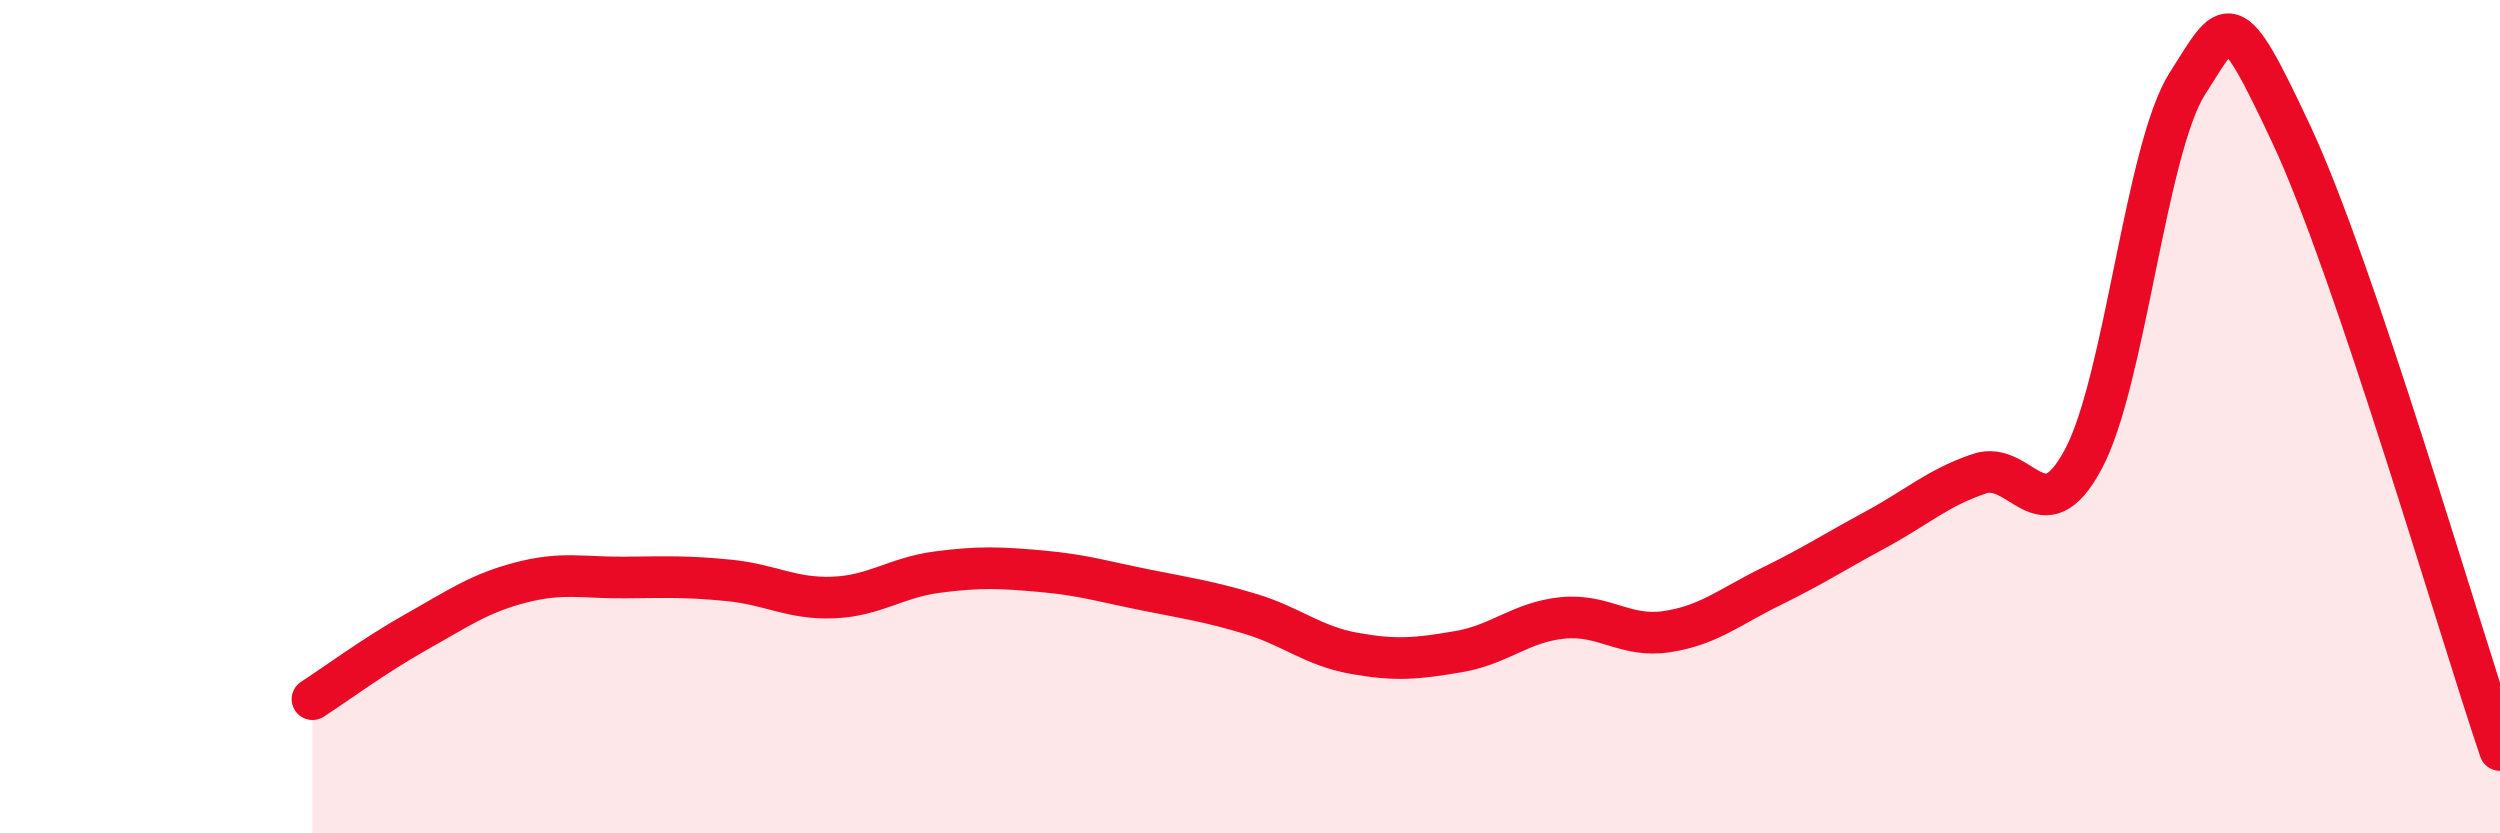
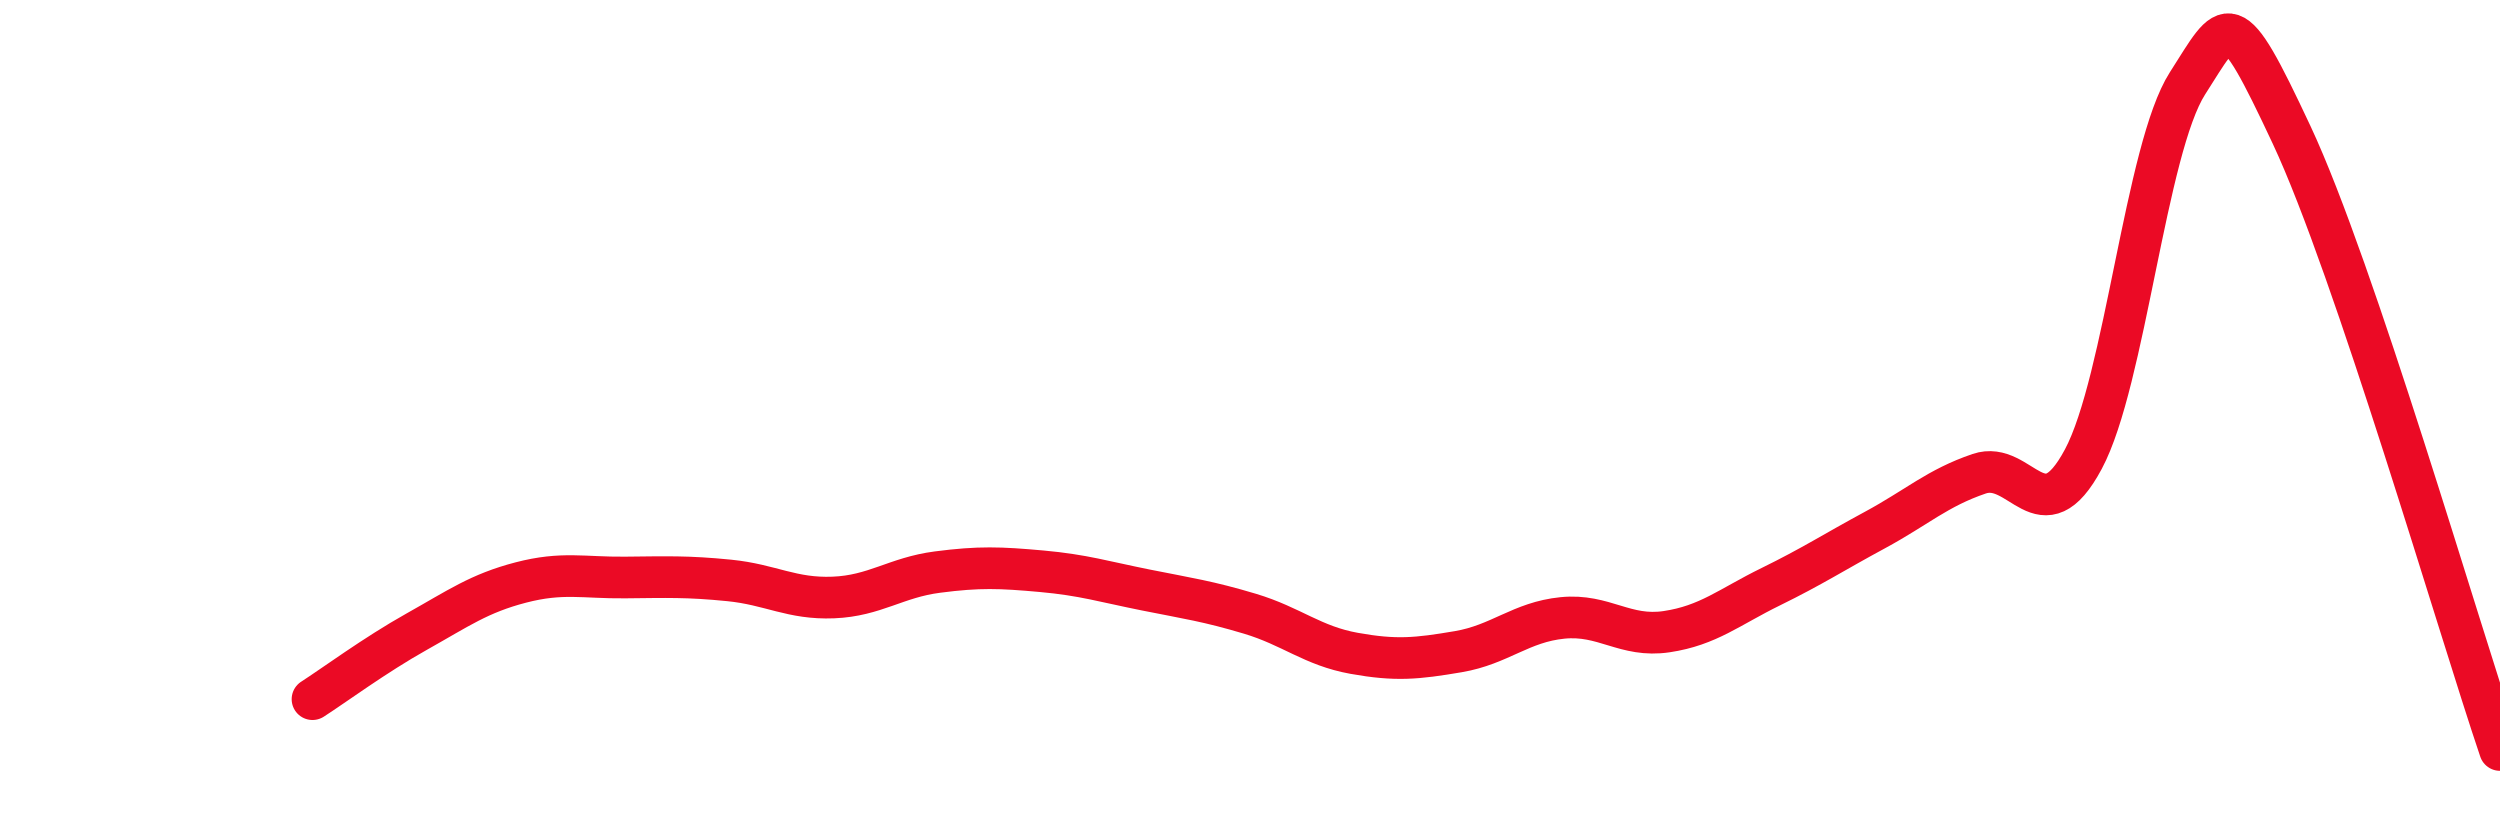
<svg xmlns="http://www.w3.org/2000/svg" width="60" height="20" viewBox="0 0 60 20">
-   <path d="M 7.5,16.78 C 8,16.46 9,15.72 10,15.16 C 11,14.6 11.5,14.24 12.5,13.98 C 13.5,13.72 14,13.87 15,13.86 C 16,13.85 16.5,13.83 17.5,13.93 C 18.5,14.03 19,14.38 20,14.34 C 21,14.3 21.5,13.86 22.5,13.73 C 23.5,13.6 24,13.62 25,13.71 C 26,13.8 26.5,13.96 27.5,14.16 C 28.5,14.36 29,14.43 30,14.73 C 31,15.03 31.5,15.5 32.5,15.68 C 33.5,15.86 34,15.81 35,15.64 C 36,15.47 36.5,14.93 37.5,14.83 C 38.5,14.73 39,15.31 40,15.16 C 41,15.01 41.5,14.57 42.5,14.08 C 43.5,13.59 44,13.26 45,12.72 C 46,12.18 46.5,11.71 47.5,11.37 C 48.5,11.03 49,12.89 50,11.02 C 51,9.15 51.5,3.56 52.5,2 C 53.5,0.44 53.5,0.04 55,3.24 C 56.5,6.44 59,15.05 60,18L60 20L7.5 20Z" fill="#EB0A25" opacity="0.1" stroke-linecap="round" stroke-linejoin="round" />
  <path d="M 7.5,16.78 C 8,16.46 9,15.72 10,15.16 C 11,14.6 11.5,14.24 12.5,13.98 C 13.5,13.72 14,13.87 15,13.86 C 16,13.85 16.5,13.83 17.5,13.93 C 18.5,14.03 19,14.38 20,14.34 C 21,14.3 21.5,13.86 22.5,13.73 C 23.5,13.6 24,13.62 25,13.71 C 26,13.8 26.5,13.96 27.5,14.16 C 28.5,14.36 29,14.43 30,14.73 C 31,15.03 31.5,15.5 32.5,15.68 C 33.5,15.86 34,15.81 35,15.64 C 36,15.47 36.5,14.93 37.5,14.83 C 38.5,14.73 39,15.31 40,15.16 C 41,15.01 41.5,14.57 42.5,14.08 C 43.5,13.59 44,13.26 45,12.72 C 46,12.18 46.5,11.71 47.5,11.37 C 48.5,11.03 49,12.89 50,11.02 C 51,9.15 51.5,3.56 52.5,2 C 53.5,0.44 53.5,0.04 55,3.24 C 56.5,6.44 59,15.05 60,18" stroke="#EB0A25" stroke-width="1" fill="none" stroke-linecap="round" stroke-linejoin="round" />
</svg>